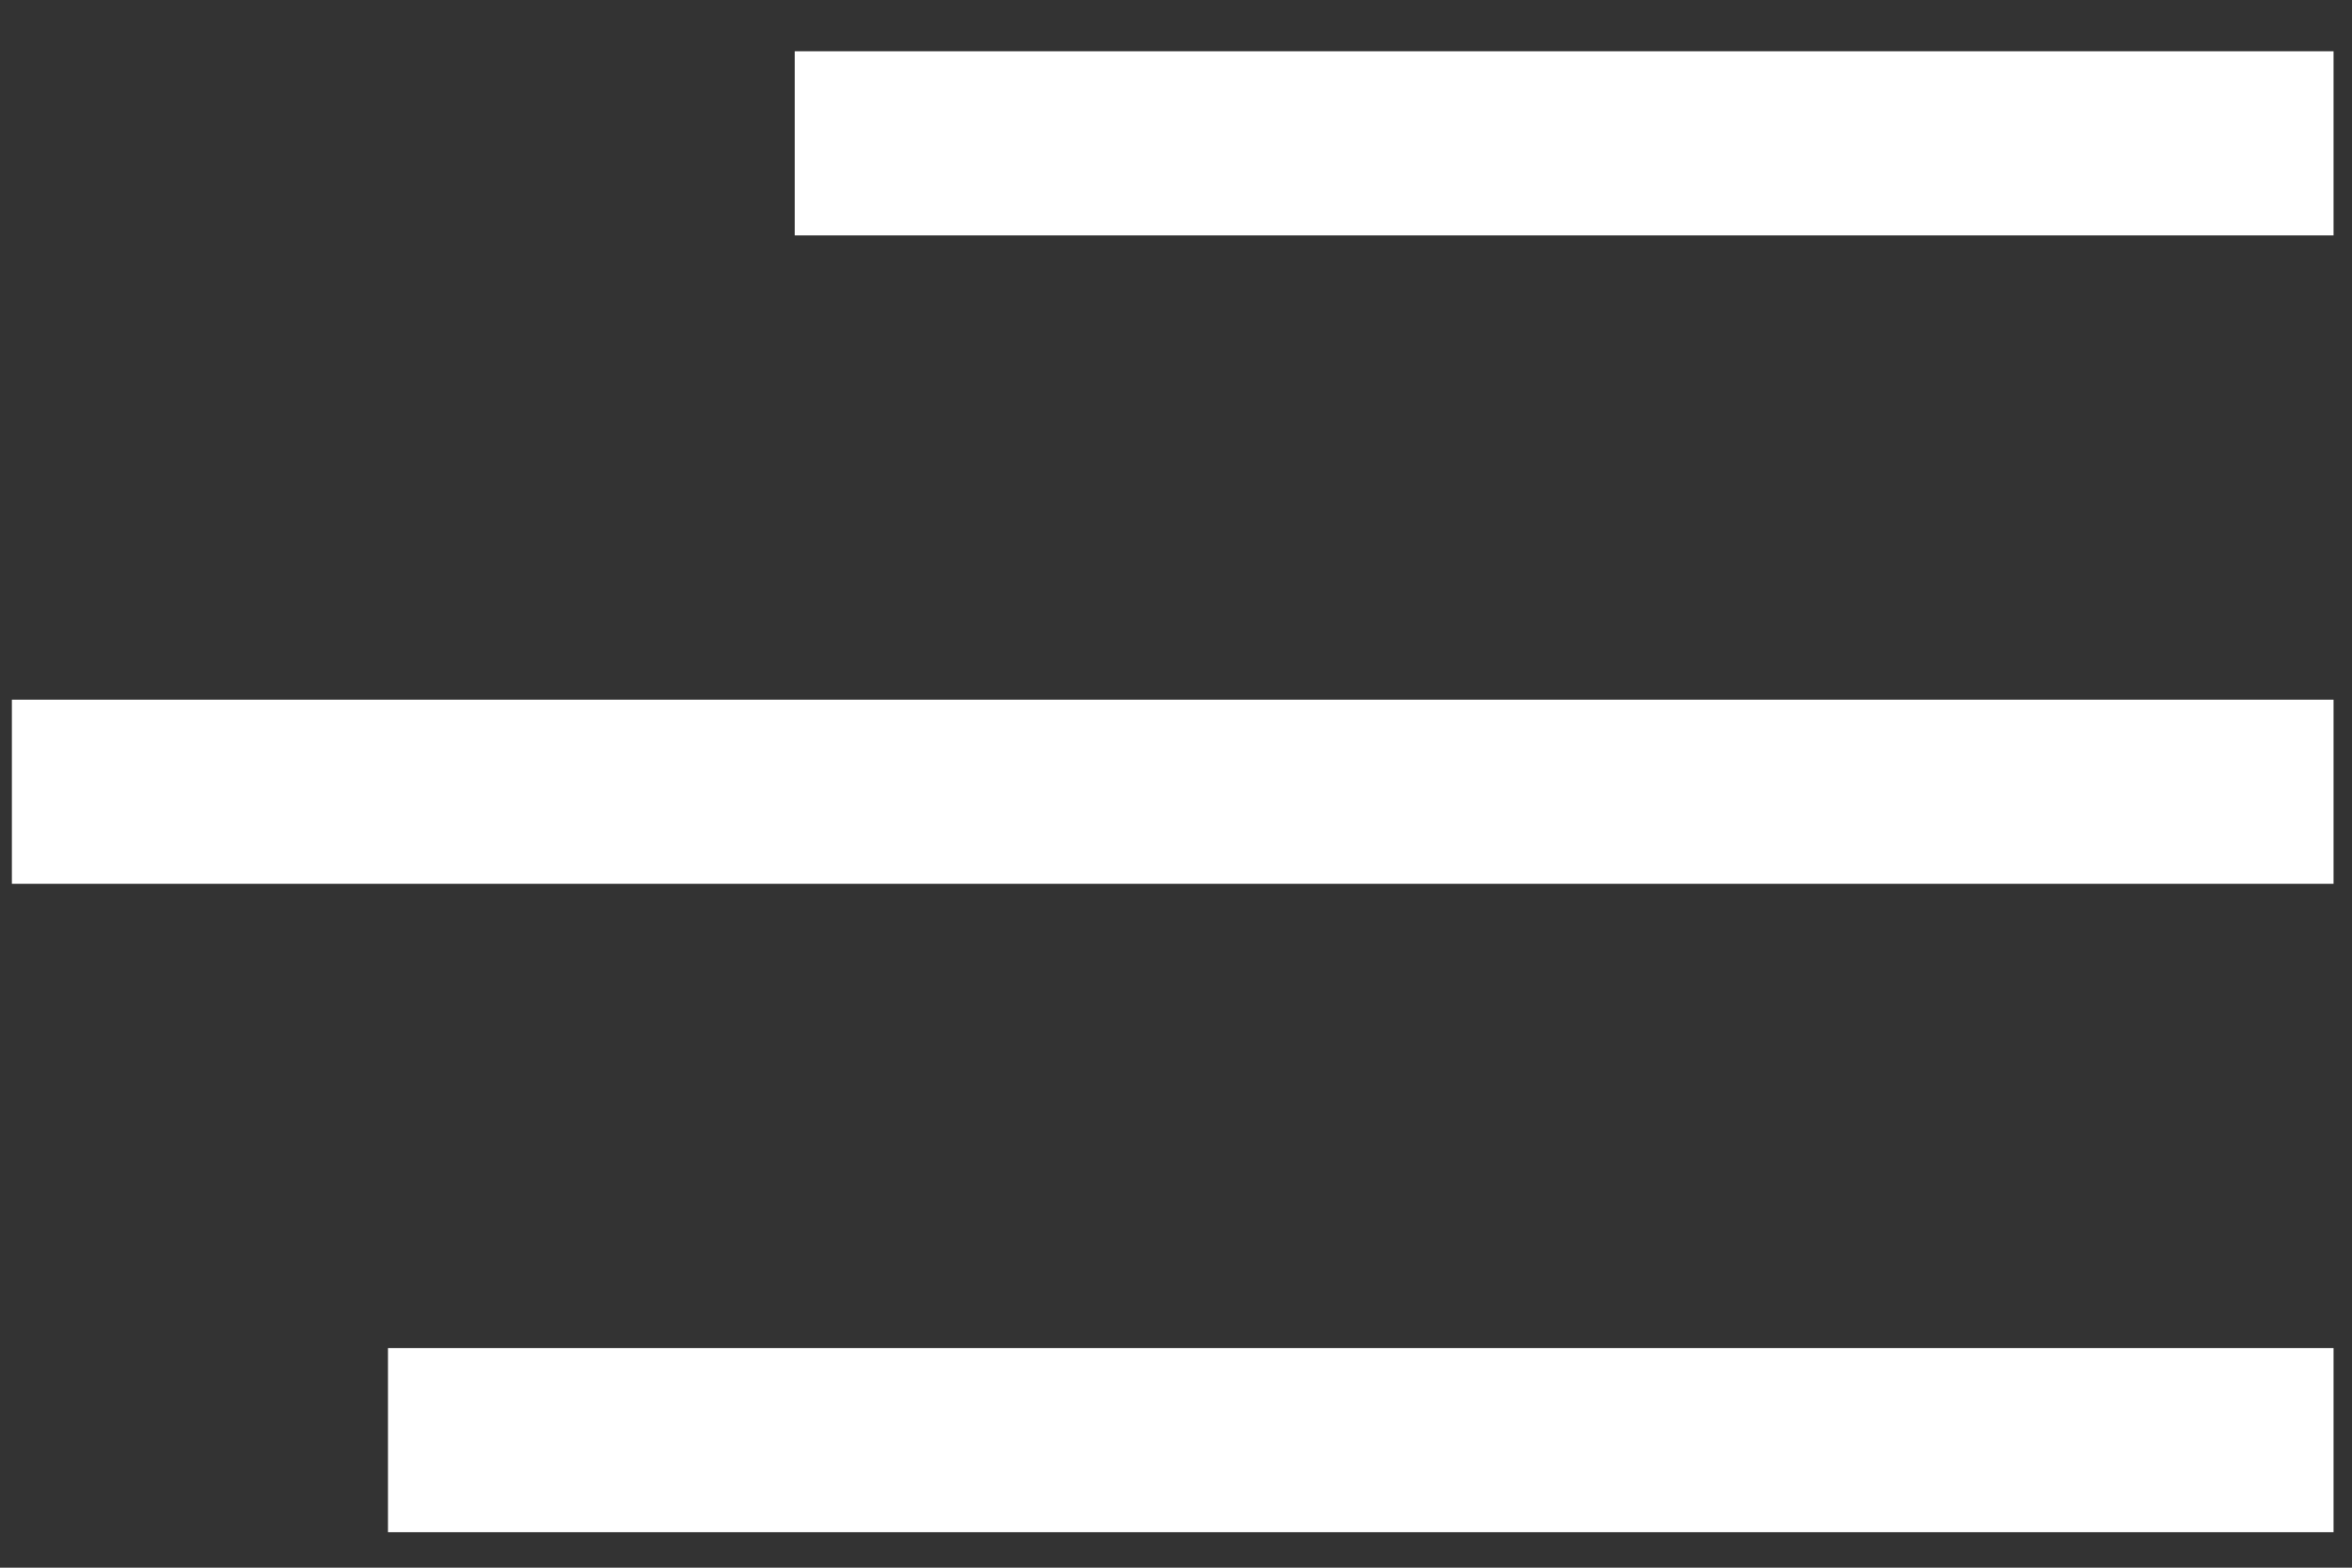
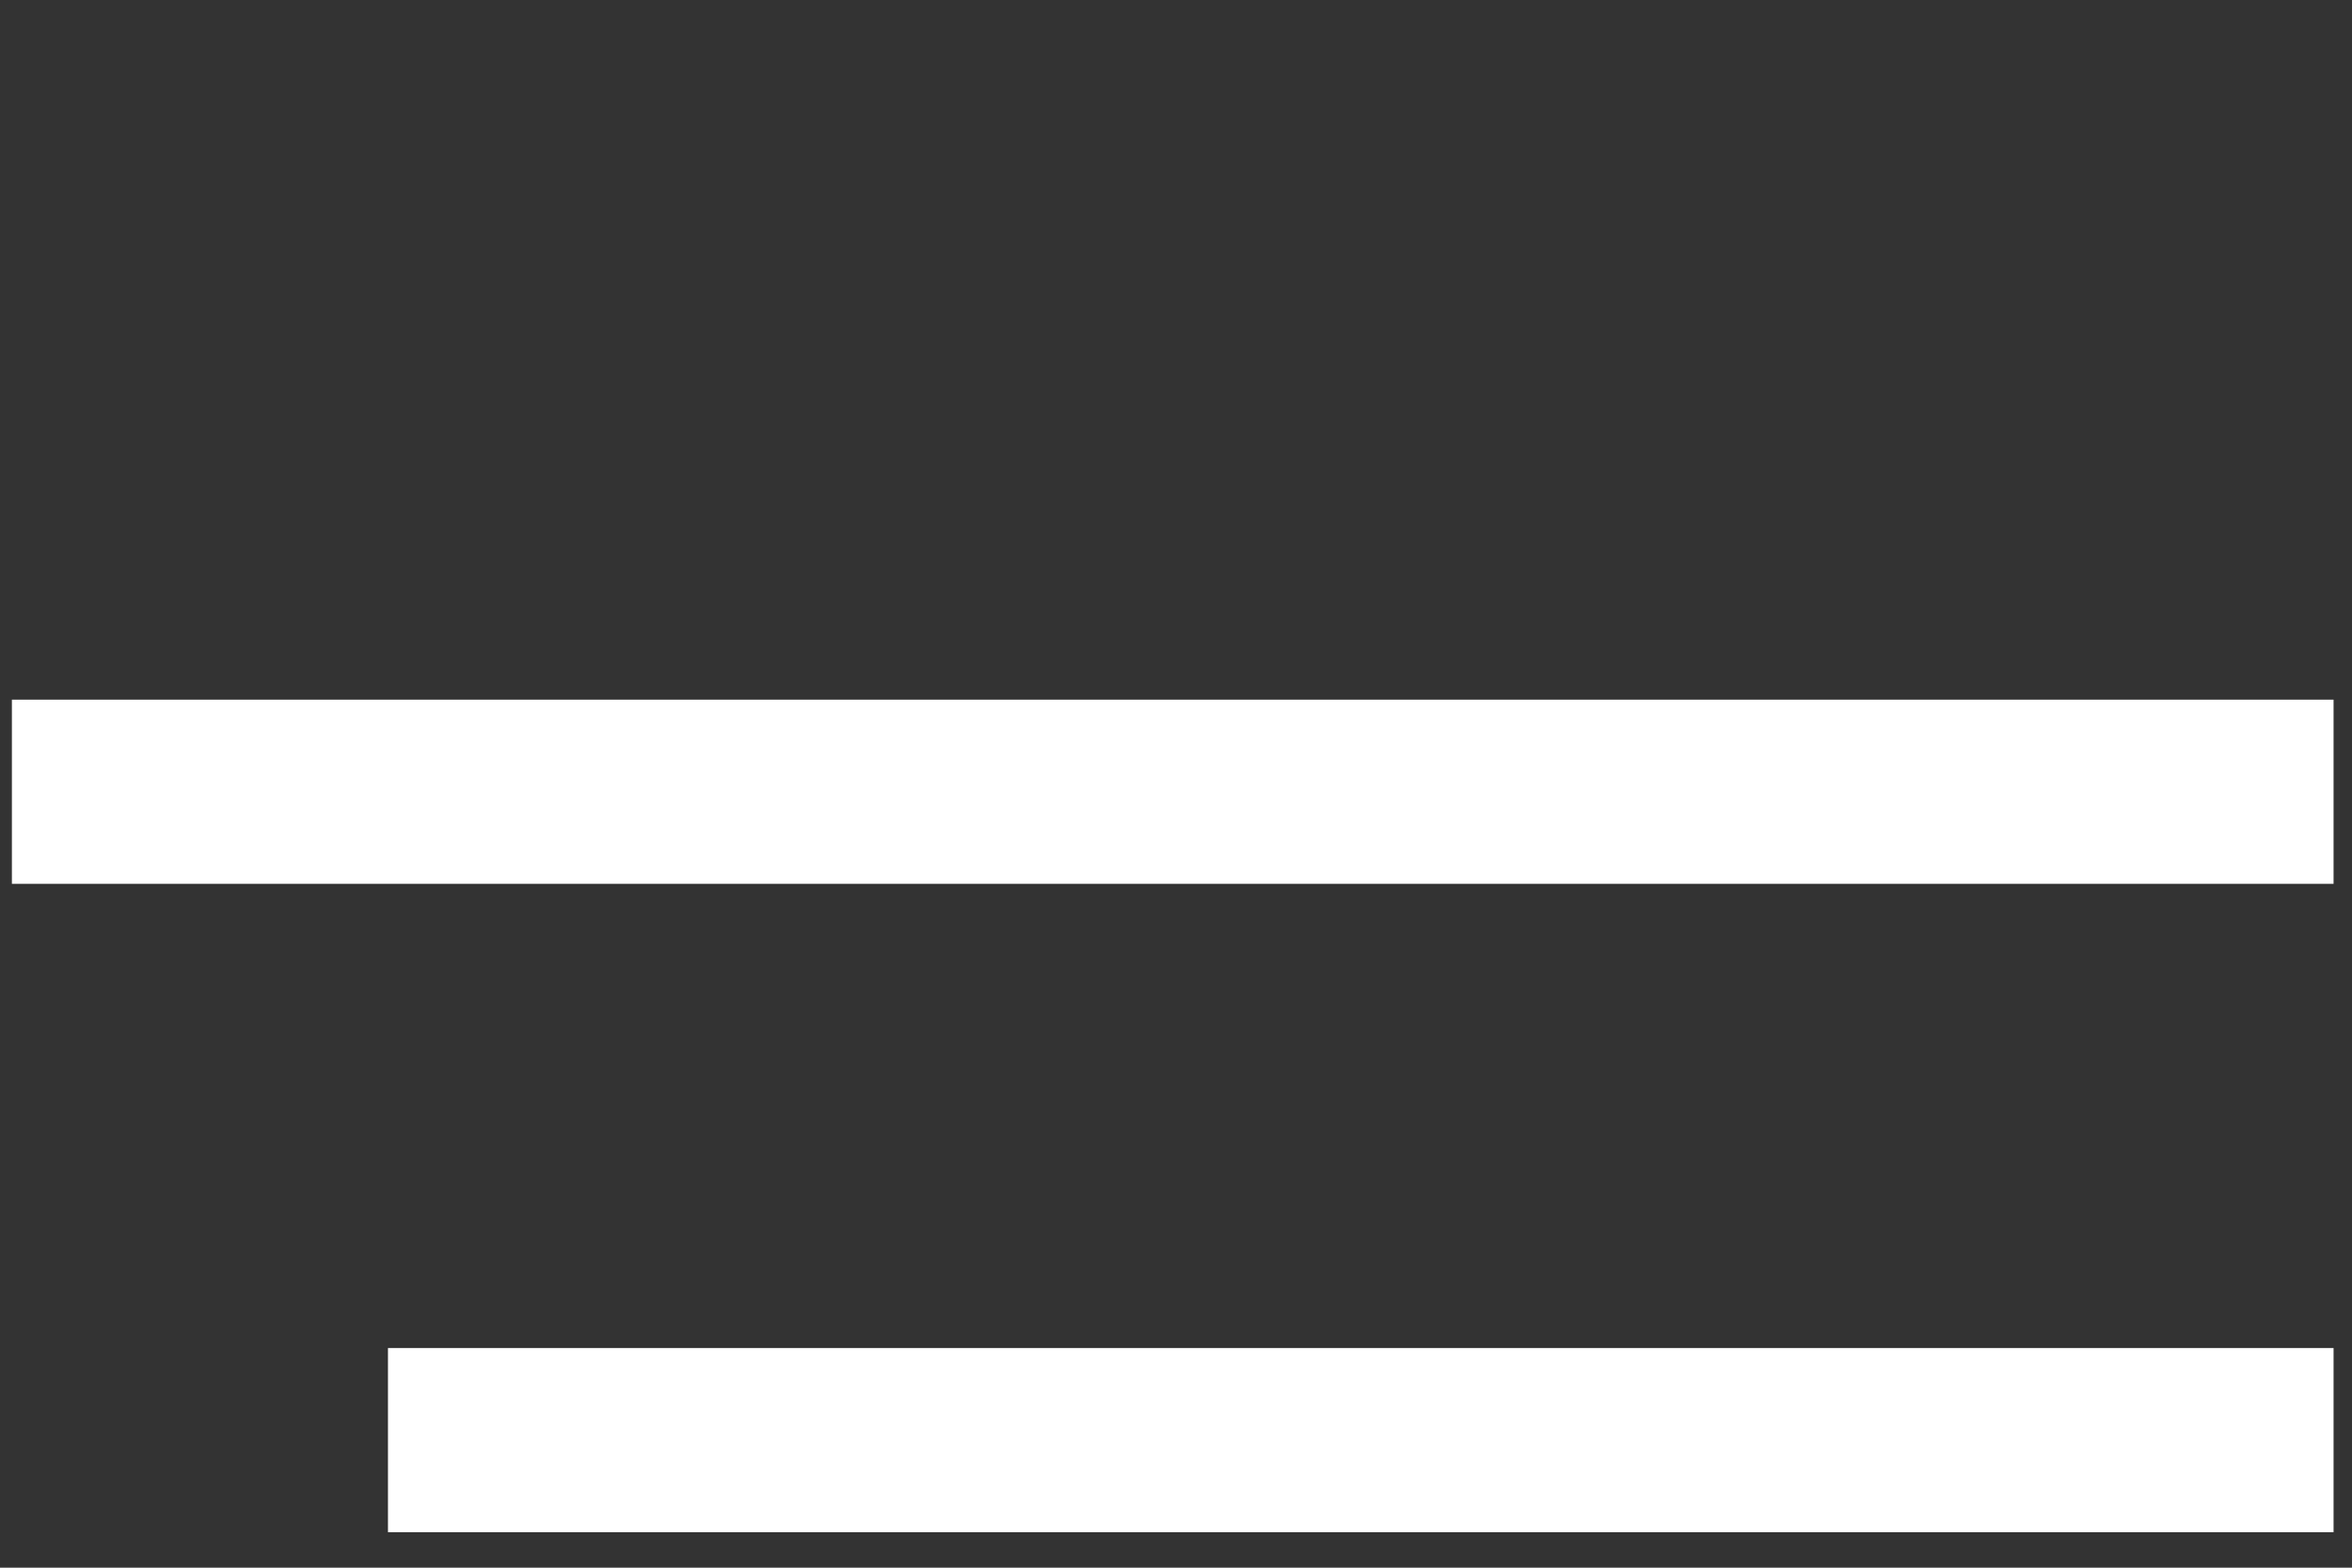
<svg xmlns="http://www.w3.org/2000/svg" xml:space="preserve" width="10.5mm" height="7mm" style="shape-rendering:geometricPrecision; text-rendering:geometricPrecision; image-rendering:optimizeQuality; fill-rule:evenodd; clip-rule:evenodd" viewBox="0 0 1050 700">
  <rect x="0" y="0" width="1050" height="700" fill="#333333" stroke="none" />
  <defs>
    <style type="text/css">  .fil0 {fill:white}  </style>
  </defs>
  <g id="Слой_x0020_1">
-     <path class="fil0" d="M1041.77 601.93l-868.57 0 0 82.23 868.57 0 0 -82.23zm0 -579.04l-686.98 0 0 82.23 686.98 0 0 -82.23zm0 289.52l-1036.46 0 0 82.23 1036.46 0 0 -82.23z" />
+     <path class="fil0" d="M1041.77 601.93l-868.57 0 0 82.23 868.57 0 0 -82.23zm0 -579.04zm0 289.52l-1036.46 0 0 82.23 1036.46 0 0 -82.23z" />
  </g>
</svg>